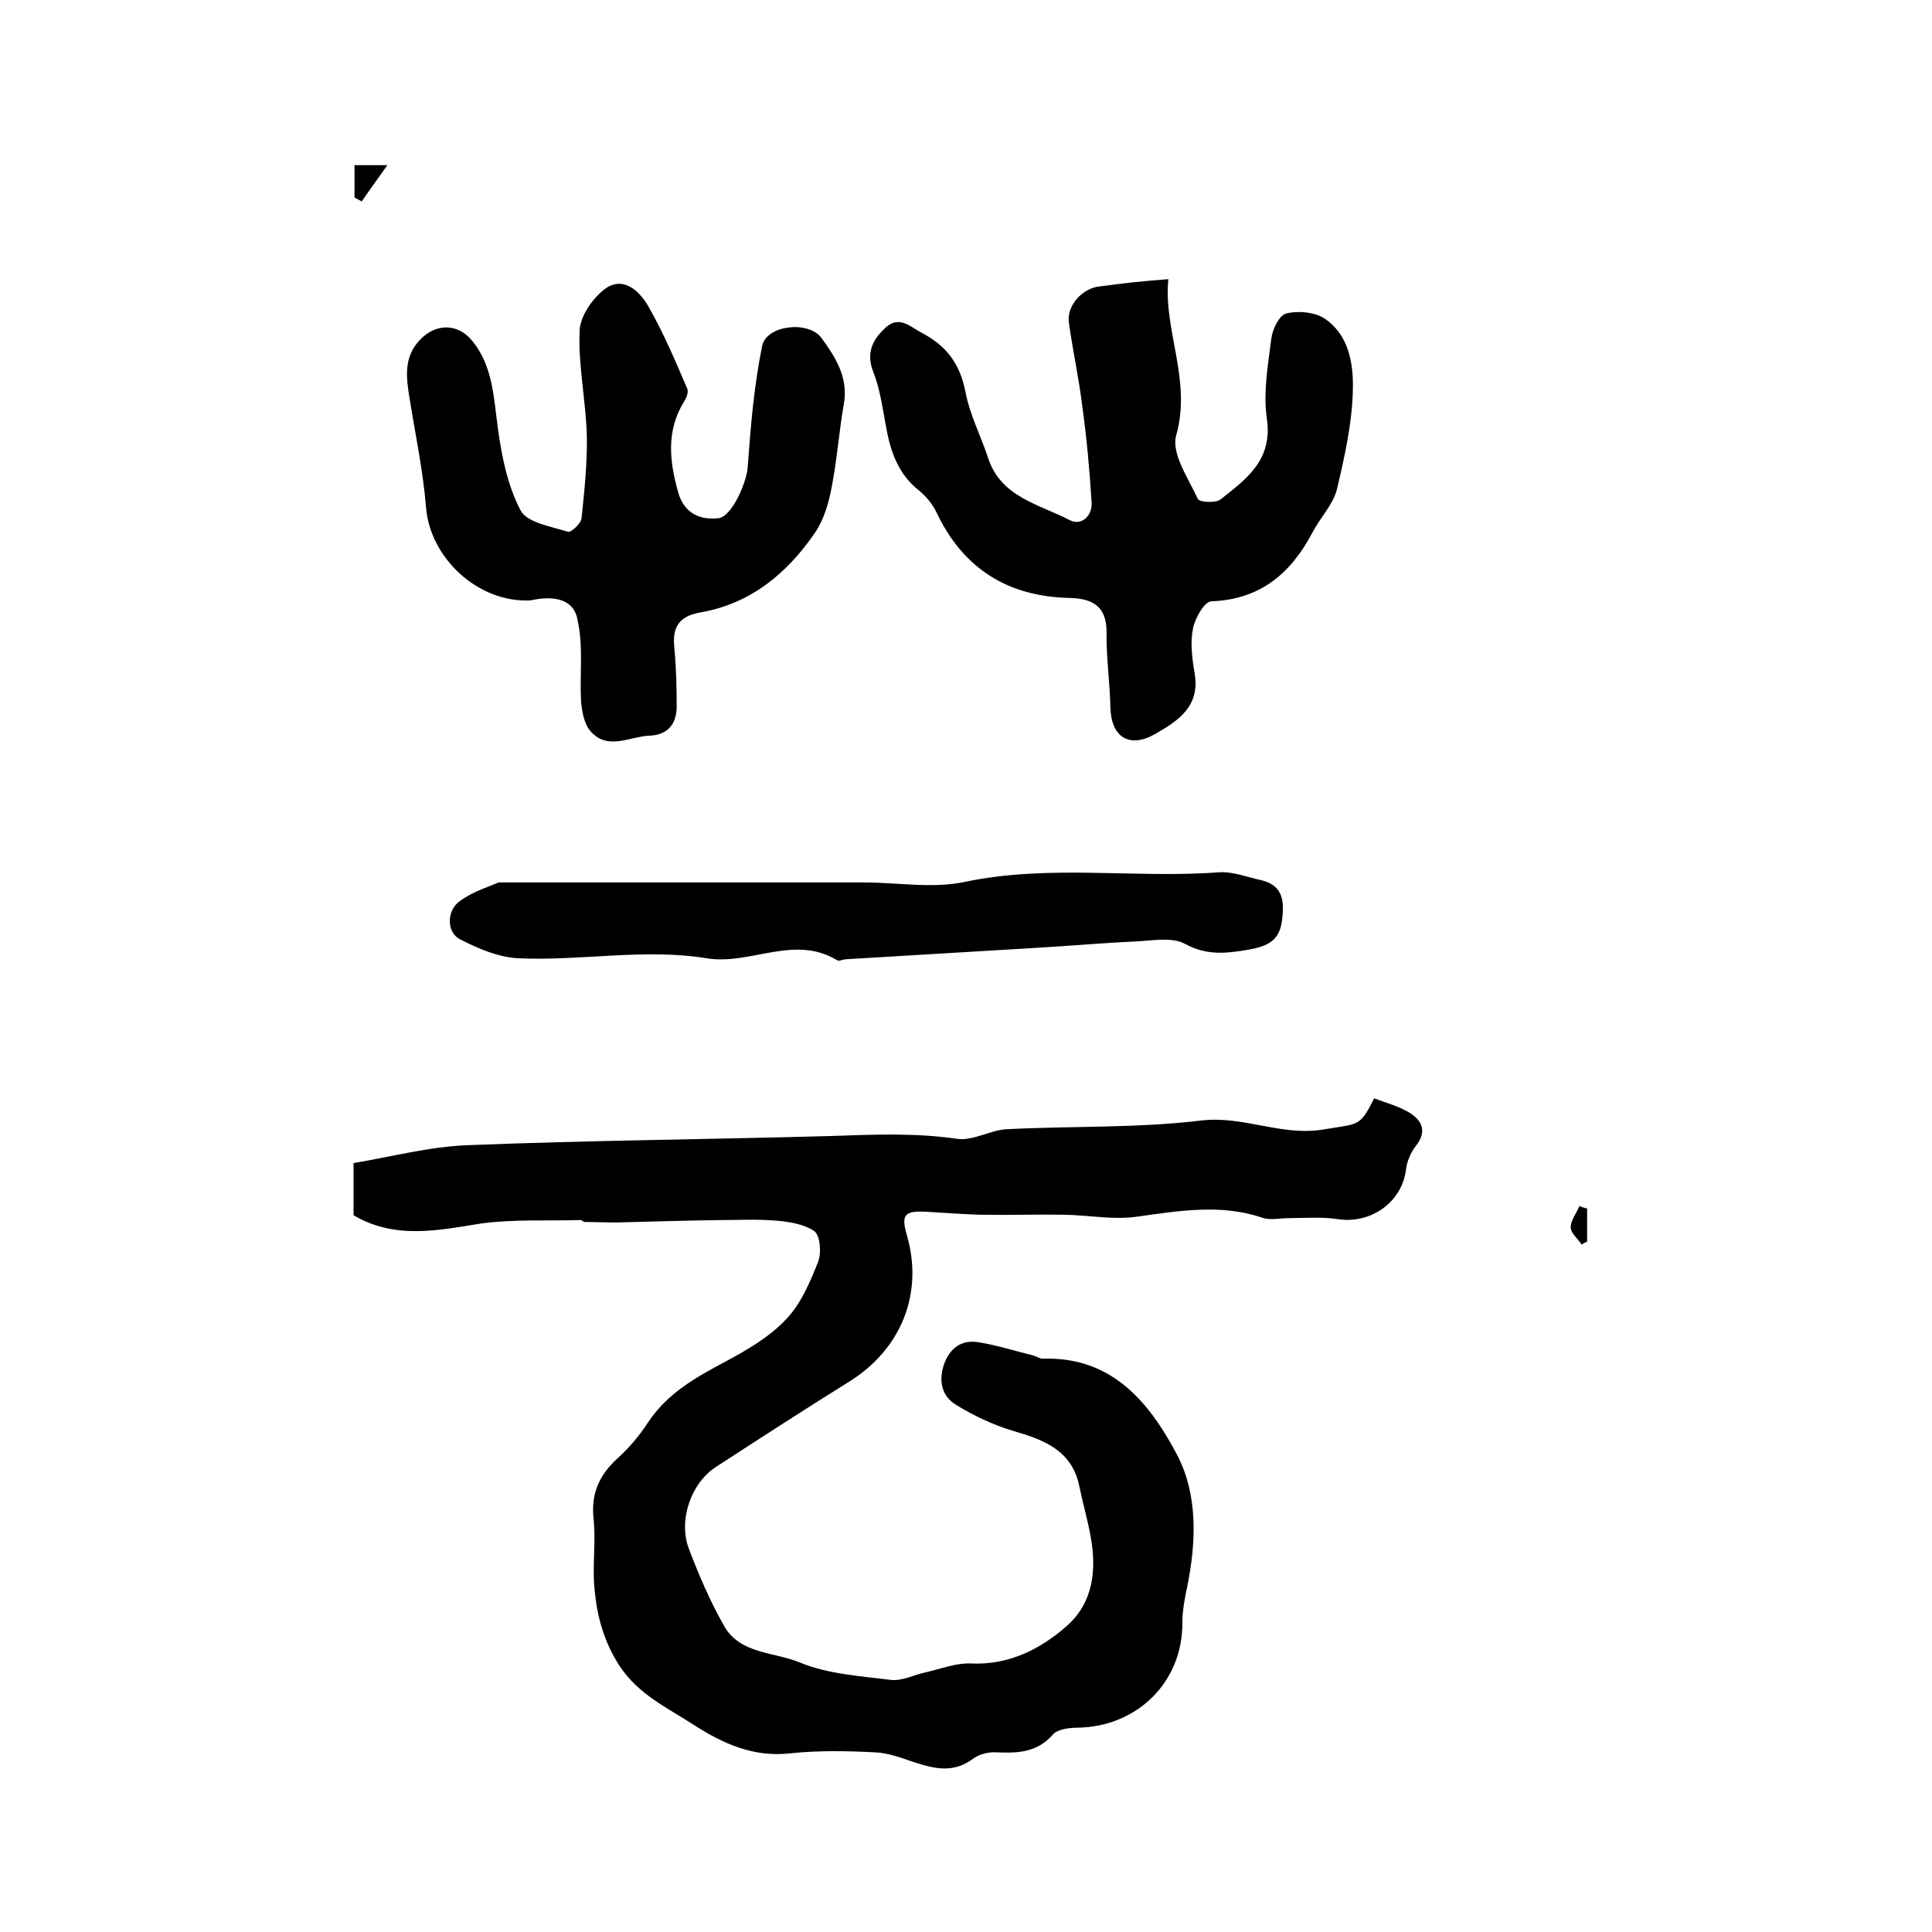
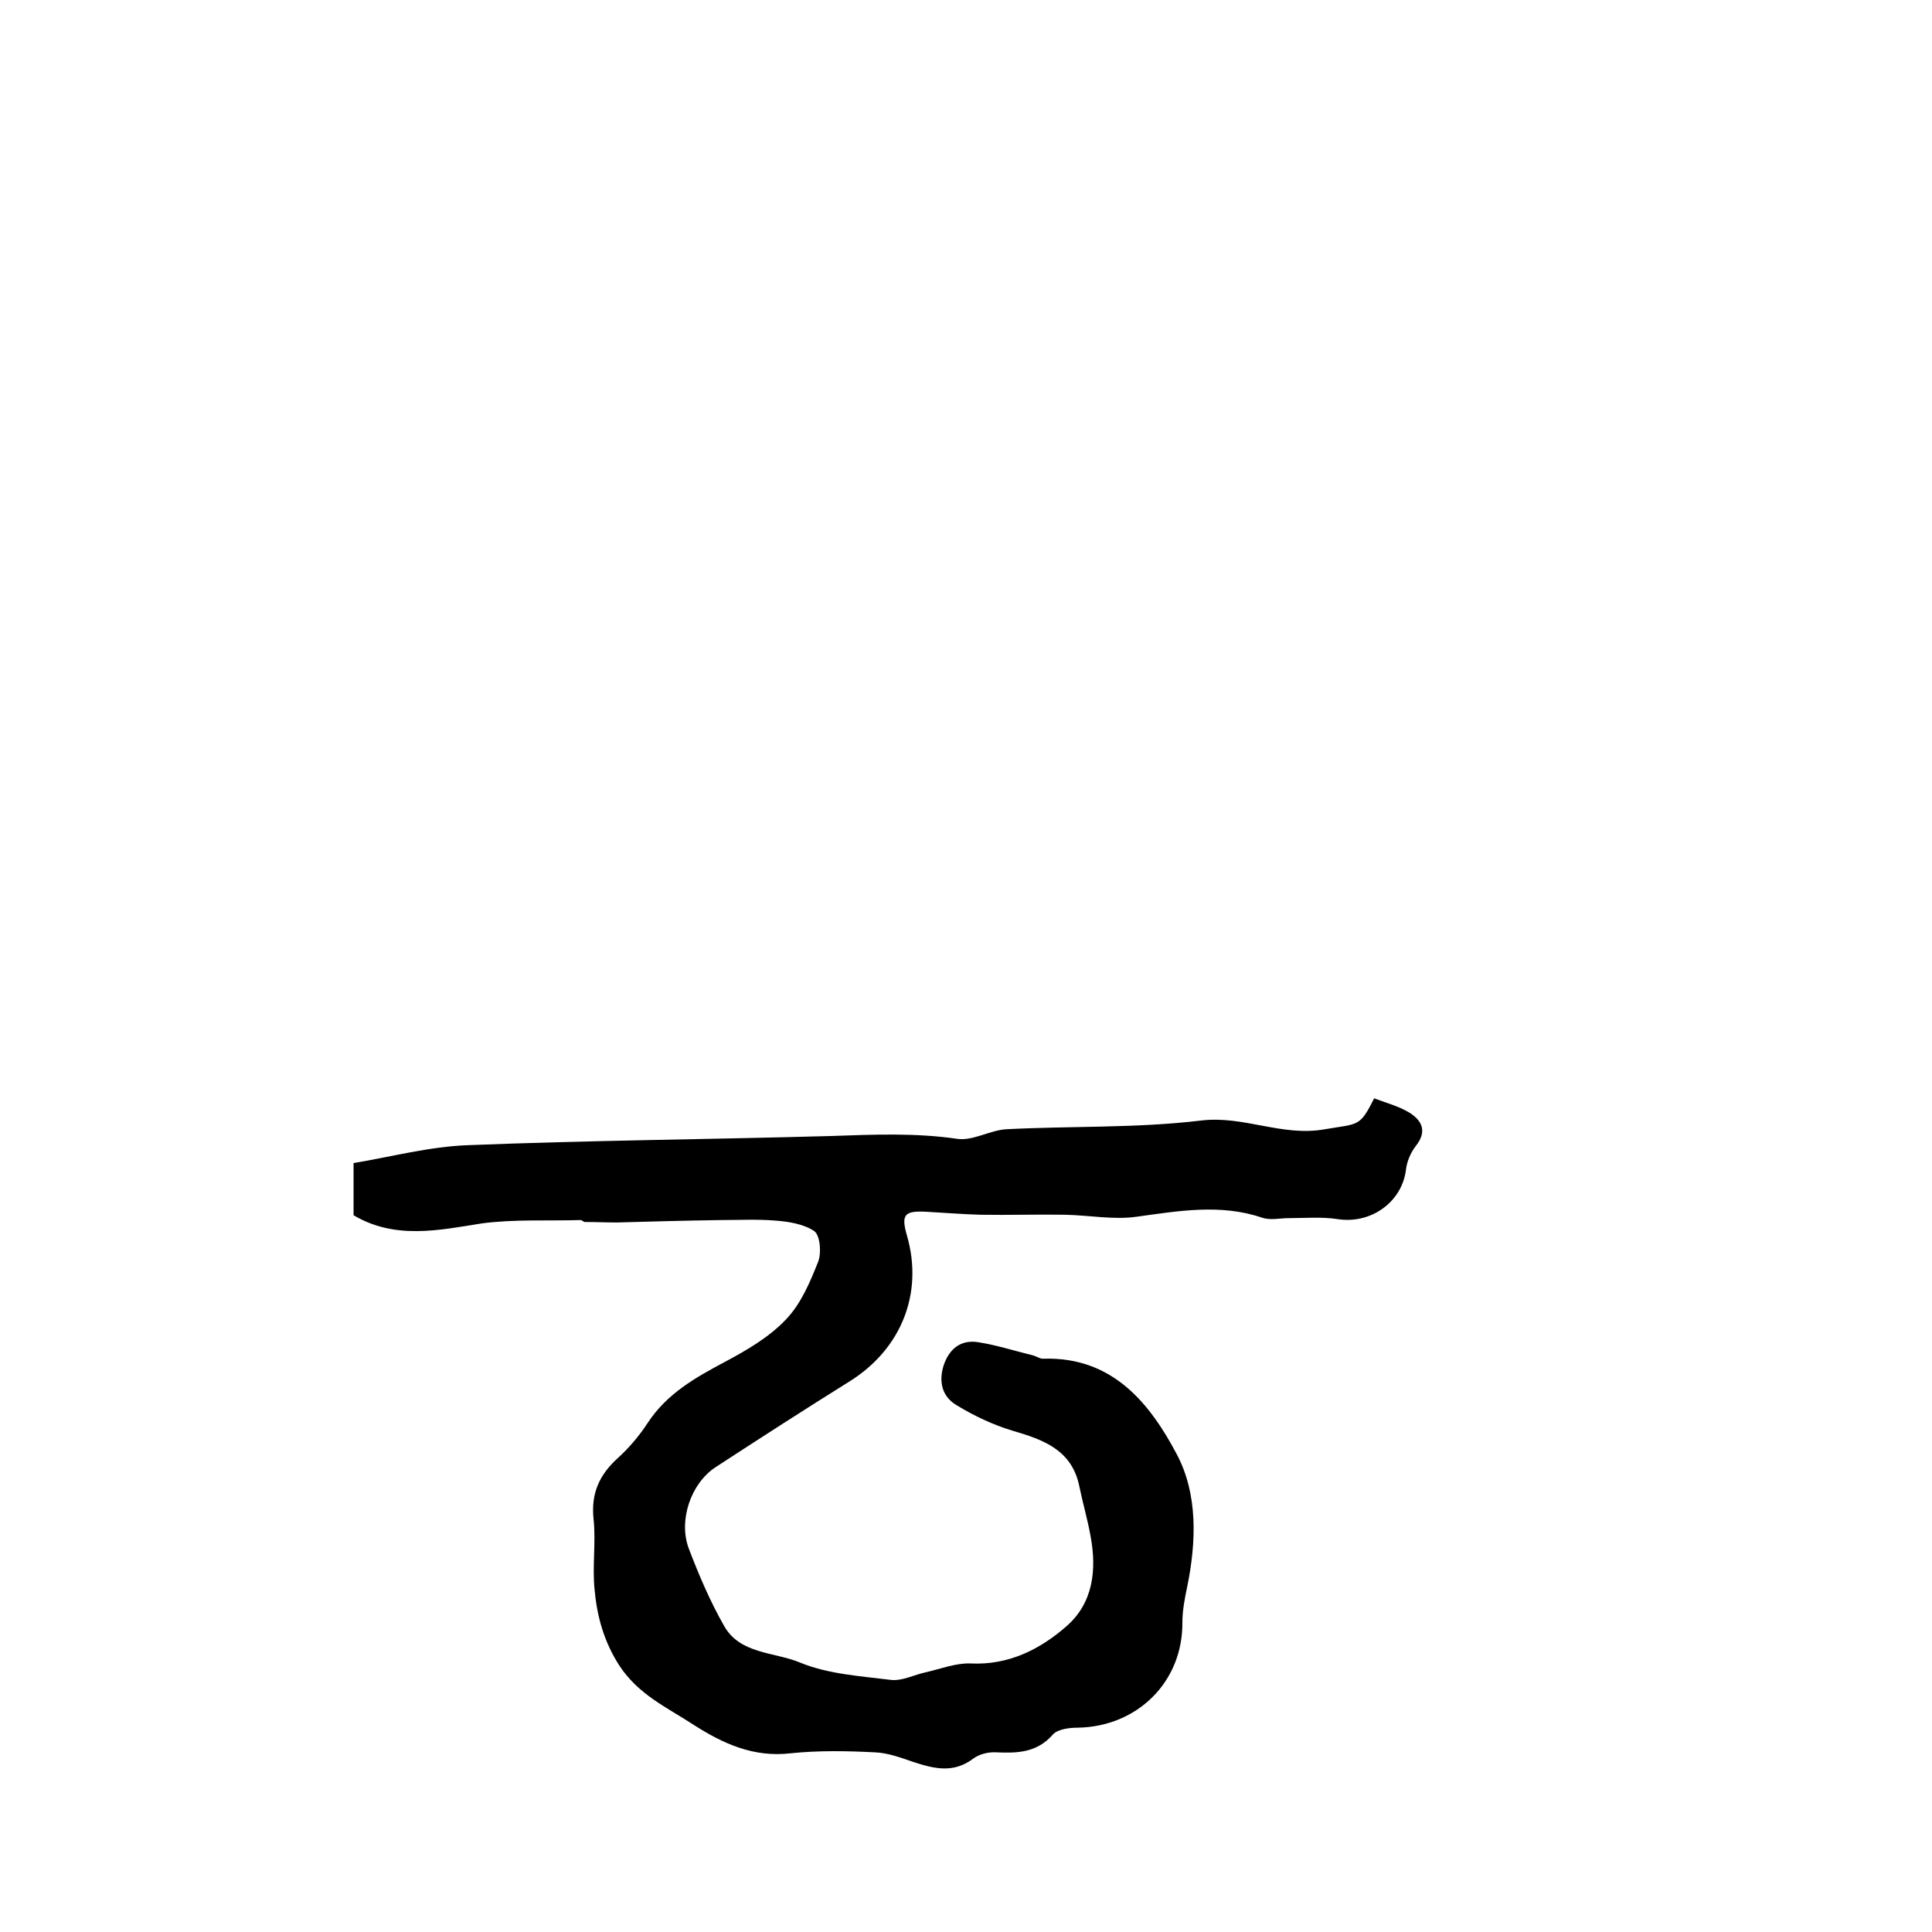
<svg xmlns="http://www.w3.org/2000/svg" version="1.1" id="图层_1" x="0px" y="0px" viewBox="0 0 400 400" style="enable-background:new 0 0 400 400;" xml:space="preserve">
  <style type="text/css">
	.st0{fill:#FFFFFF;}
</style>
  <g>
    <path d="M73.2,251.6c0-3.4,0-6.5,0-10.8c7.8-1.3,15.7-3.4,23.6-3.7c25.1-1,50.2-1.2,75.2-1.9c8.8-0.3,17.5-0.7,26.3,0.6   c3.2,0.4,6.7-1.8,10-2c13.4-0.7,27-0.2,40.3-1.8c8.9-1.1,16.8,3.4,25.7,1.8c7-1.2,7.2-0.4,10.2-6.4c2.4,0.9,5,1.6,7.2,2.9   c2.8,1.7,3.8,4,1.4,7c-1,1.3-1.8,3.1-2,4.8c-0.8,6.8-7.3,11.4-14.2,10.3c-3.3-0.5-6.7-0.2-10.1-0.2c-1.8,0-3.8,0.5-5.5-0.1   c-8.6-2.9-17.2-1.4-25.9-0.2c-4.8,0.7-9.9-0.3-14.9-0.4c-5.8-0.1-11.7,0.1-17.5,0c-3.6-0.1-7.3-0.4-10.9-0.6   c-4.9-0.3-5.6,0.5-4.3,5c3.4,11.9-1.2,23.4-11.9,30.1c-9.3,5.8-18.6,11.8-27.8,17.8c-5,3.3-7.7,10.9-5.5,16.8   c2.1,5.5,4.4,10.9,7.3,16c3.3,5.9,10.4,5.4,15.7,7.6c5.8,2.4,12.4,2.8,18.8,3.6c2.4,0.3,4.9-1.1,7.4-1.6c3-0.7,6.1-1.9,9.1-1.8   c7.9,0.4,14.4-2.9,19.9-7.7c5.5-4.8,6.3-11.6,5-18.6c-0.6-3.4-1.6-6.8-2.3-10.2c-1.5-7.7-7.4-9.8-13.9-11.7c-4-1.2-8-3.1-11.6-5.3   c-3-1.8-3.7-4.9-2.6-8.3c1.2-3.5,3.7-5.3,7.2-4.7c3.8,0.6,7.5,1.8,11.2,2.7c0.8,0.2,1.6,0.8,2.3,0.7c14.3-0.4,22,9.3,27.6,19.9   c4.3,8.2,4,18,2.1,27.3c-0.5,2.4-1,4.9-1,7.4c0.1,12.3-9.3,21.6-21.7,21.8c-1.7,0-4.1,0.3-5.1,1.4c-3.3,3.8-7.4,3.9-11.8,3.7   c-1.6-0.1-3.5,0.4-4.7,1.3c-4.1,3.1-8.1,2.1-12.4,0.7c-2.6-0.9-5.3-1.9-8-2c-5.8-0.3-11.7-0.4-17.4,0.2c-7.7,0.9-14-2-20.1-5.9   c-5.5-3.6-11.4-6.2-15.4-12.3c-3.2-5-4.6-10.2-5.1-15.7c-0.5-4.8,0.3-9.7-0.2-14.5c-0.6-5.4,1.2-9.3,5.1-12.8   c2.3-2.1,4.4-4.6,6.1-7.2c4-6.1,9.9-9.4,16.1-12.7c4.5-2.4,9.1-5.1,12.5-8.7c3.1-3.2,5-7.7,6.7-12c0.7-1.8,0.4-5.4-0.8-6.3   c-2.2-1.5-5.4-2-8.2-2.2c-3.7-0.3-7.4-0.1-11.1-0.1c-7.2,0.1-14.4,0.3-21.6,0.5c-2.2,0-4.4-0.1-6.6-0.1c-0.3,0-0.6-0.4-0.9-0.4   c-6.8,0.2-13.8-0.2-20.5,0.7C90.9,254.7,81.8,256.7,73.2,251.6z" />
-     <path d="M241.9,57.8c-1.1,10.5,4.9,20.9,1.6,32.4c-1,3.7,2.5,8.8,4.5,13.1c0.3,0.7,3.7,0.9,4.7,0.1c5.3-4.2,10.8-8.1,9.6-16.6   c-0.8-5.4,0.2-11.1,0.9-16.6c0.2-1.9,1.6-4.9,3.1-5.3c2.4-0.6,5.7-0.3,7.7,0.9c5.2,3.3,6.2,9.3,6.1,14.6c-0.1,7-1.7,14.1-3.3,20.9   c-0.8,3.2-3.5,5.9-5.1,9c-4.5,8.5-10.8,13.8-20.9,14.2c-1.4,0-3.4,3.5-3.8,5.6c-0.6,2.9-0.2,6.1,0.3,9.1c1.3,7-3.3,10-8.2,12.8   c-5.3,3-9,0.6-9.2-5.4c-0.1-5.3-0.9-10.6-0.8-15.8c0-5.5-3.2-6.9-7.7-7c-12.8-0.3-22-6.1-27.5-17.7c-0.8-1.7-2.2-3.4-3.7-4.6   c-4.4-3.5-5.9-8.3-6.8-13.4c-0.7-3.7-1.2-7.6-2.6-11.1c-1.6-4.1,0-6.9,2.7-9.3c2.8-2.4,5,0,7.5,1.3c5.1,2.7,7.8,6.5,8.9,12.2   c0.9,4.7,3.2,9.1,4.7,13.7c2.7,8.1,10.6,9.5,16.9,12.8c2.3,1.2,4.7-0.8,4.5-3.7c-0.4-6.6-1-13.2-1.9-19.7c-0.7-5.9-2-11.7-2.8-17.5   c-0.5-3.6,2.9-7.2,6.4-7.5C232.1,58.7,236.4,58.2,241.9,57.8z" />
-     <path d="M109.9,124.3C99,124.9,89,115.5,88.2,105c-0.6-7.5-2.2-15-3.4-22.5c-0.7-4.3-1.3-8.6,2.2-12.2c3.3-3.4,7.8-3.4,10.8,0.3   c4.3,5.3,4.4,11.8,5.3,18.2c0.8,5.8,2,11.8,4.7,16.9c1.3,2.5,6.3,3.3,9.8,4.4c0.6,0.2,2.7-1.7,2.8-2.8c0.6-5.7,1.2-11.4,1.1-17.1   c-0.2-7.2-1.8-14.5-1.5-21.7c0.1-3.2,3-7.2,5.7-9c3.8-2.3,7.1,1.2,8.8,4.4c3,5.3,5.4,11,7.8,16.6c0.3,0.7-0.2,1.9-0.7,2.7   c-3.7,6-3,12.3-1.2,18.7c1.2,4.3,4.4,5.8,8.3,5.4c2.9-0.3,5.9-7.6,6.1-10.5c0.6-8.4,1.3-16.9,3-25.2c0.9-4.3,9.6-5.3,12.3-1.6   c2.9,4,5.6,8.2,4.6,13.7c-1,5.7-1.4,11.5-2.5,17.1c-0.6,3.3-1.6,6.7-3.4,9.4c-5.8,8.5-13.4,14.8-23.8,16.6   c-4.5,0.8-5.8,3.1-5.4,7.2c0.4,4.1,0.5,8.2,0.5,12.3c0,3.5-1.8,5.8-5.4,6c-4.3,0.1-9,3.3-12.6-1.1c-1.2-1.5-1.6-3.9-1.8-6   c-0.3-5.6,0.5-11.3-0.7-16.7C118.9,123.8,114.3,123.3,109.9,124.3z" />
-     <path d="M103.2,182.7c16.4,0,30.8,0,45.2,0c10.2,0,20.3,0,30.5,0c6.9,0,14.1,1.3,20.8-0.1c17.5-3.7,35.2-0.7,52.7-2   c2.8-0.2,5.8,1,8.6,1.6c4.9,1.1,4.9,4.7,4.4,8.6c-0.6,4-3,5.1-6.8,5.8c-4.7,0.8-8.7,1.3-13.3-1.2c-2.6-1.4-6.5-0.7-9.8-0.5   c-6.8,0.3-13.6,0.9-20.3,1.3c-13.3,0.8-26.7,1.6-40,2.4c-0.7,0-1.5,0.5-1.9,0.2c-8.9-5.4-18,1.1-27-0.4c-12.9-2.1-26,0.6-39,0   c-4.1-0.2-8.3-2-12-3.9c-2.9-1.4-2.9-6.1,0-8C98,184.5,101.5,183.5,103.2,182.7z" />
-     <path d="M73.4,34.2c1.8,0,3.6,0,6.8,0c-2.2,3.1-3.8,5.3-5.3,7.5c-0.5-0.3-1-0.5-1.5-0.8C73.4,38.8,73.4,36.6,73.4,34.2z" />
-     <path d="M327.5,257.7c-0.8-1.2-2.3-2.4-2.3-3.6c0-1.5,1.2-2.9,1.8-4.4c0.5,0.2,1,0.4,1.6,0.5c0,2.3,0,4.6,0,6.9   C328.2,257.2,327.8,257.4,327.5,257.7z" />
  </g>
</svg>